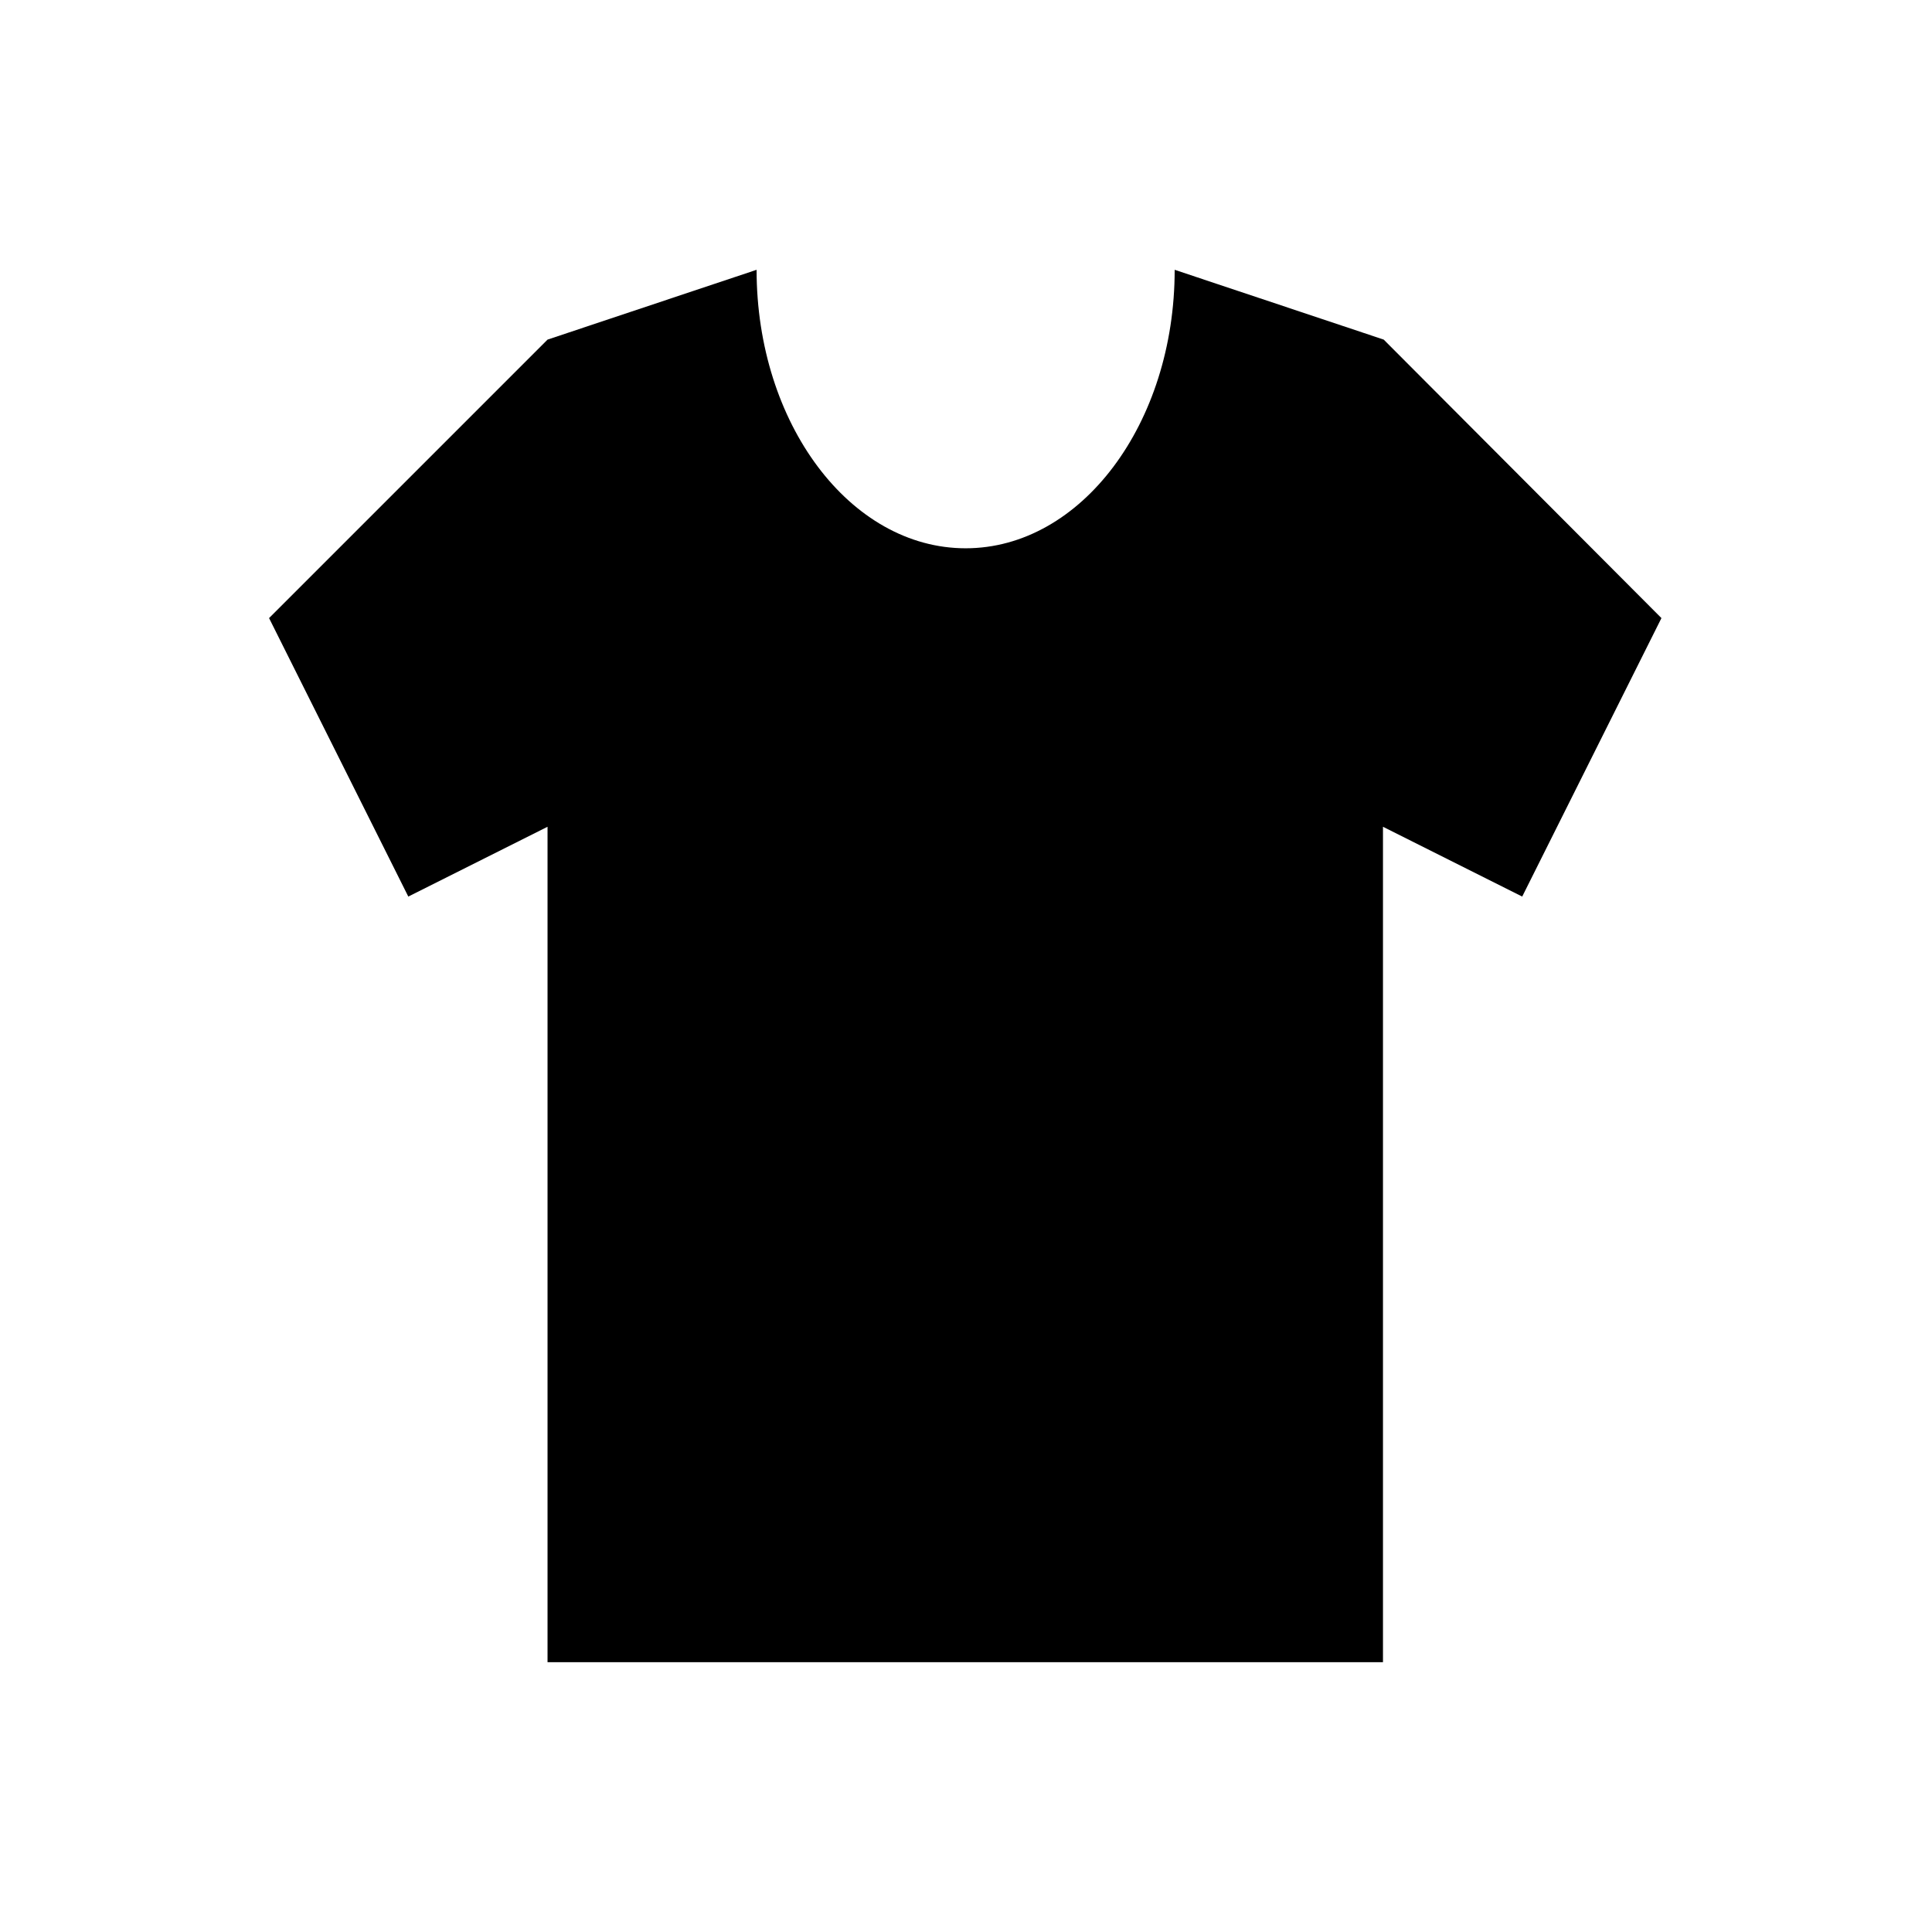
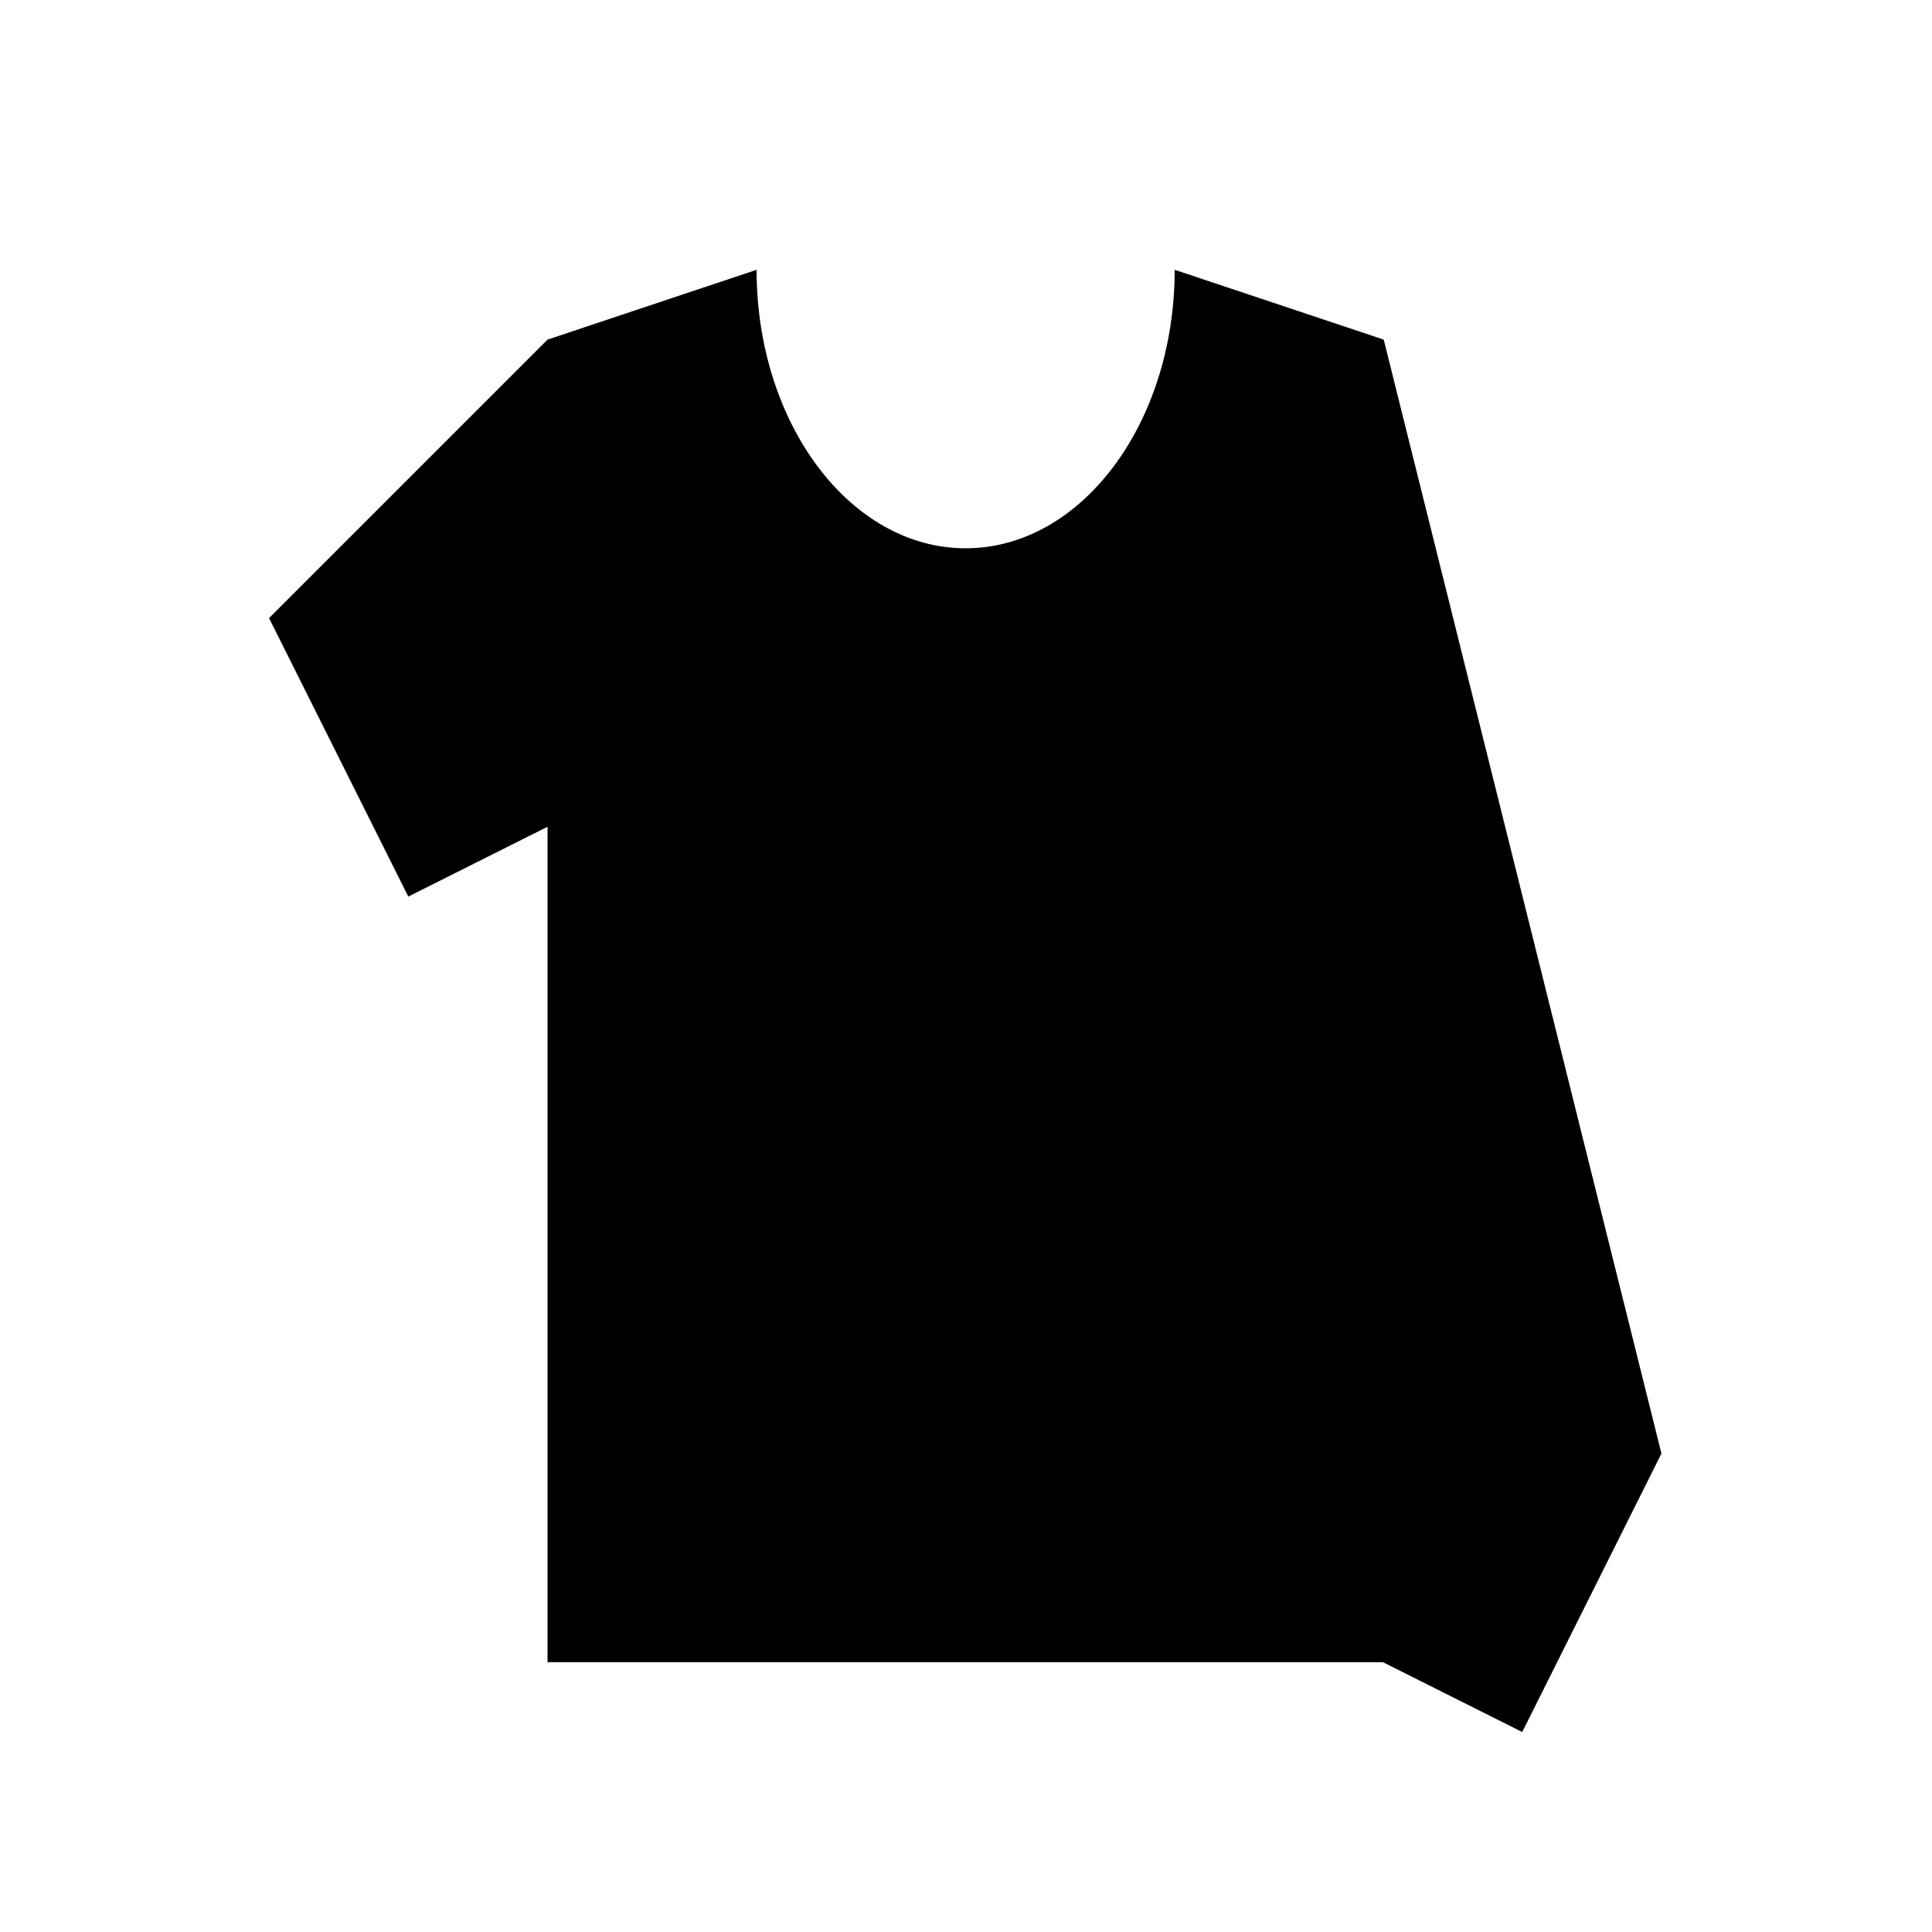
<svg xmlns="http://www.w3.org/2000/svg" fill="#000000" width="800px" height="800px" version="1.1" viewBox="144 144 512 512">
-   <path d="m510.7 234-55.398-18.5c0 40.738-24.797 73.801-55.398 73.801-30.602 0-55.398-33.062-55.398-73.801l-55.398 18.5-73.801 73.801 36.898 73.801 36.898-18.5v221.4h221.4v-221.4l36.898 18.5 36.898-73.801z" />
+   <path d="m510.7 234-55.398-18.5c0 40.738-24.797 73.801-55.398 73.801-30.602 0-55.398-33.062-55.398-73.801l-55.398 18.5-73.801 73.801 36.898 73.801 36.898-18.5v221.4h221.4l36.898 18.5 36.898-73.801z" />
</svg>